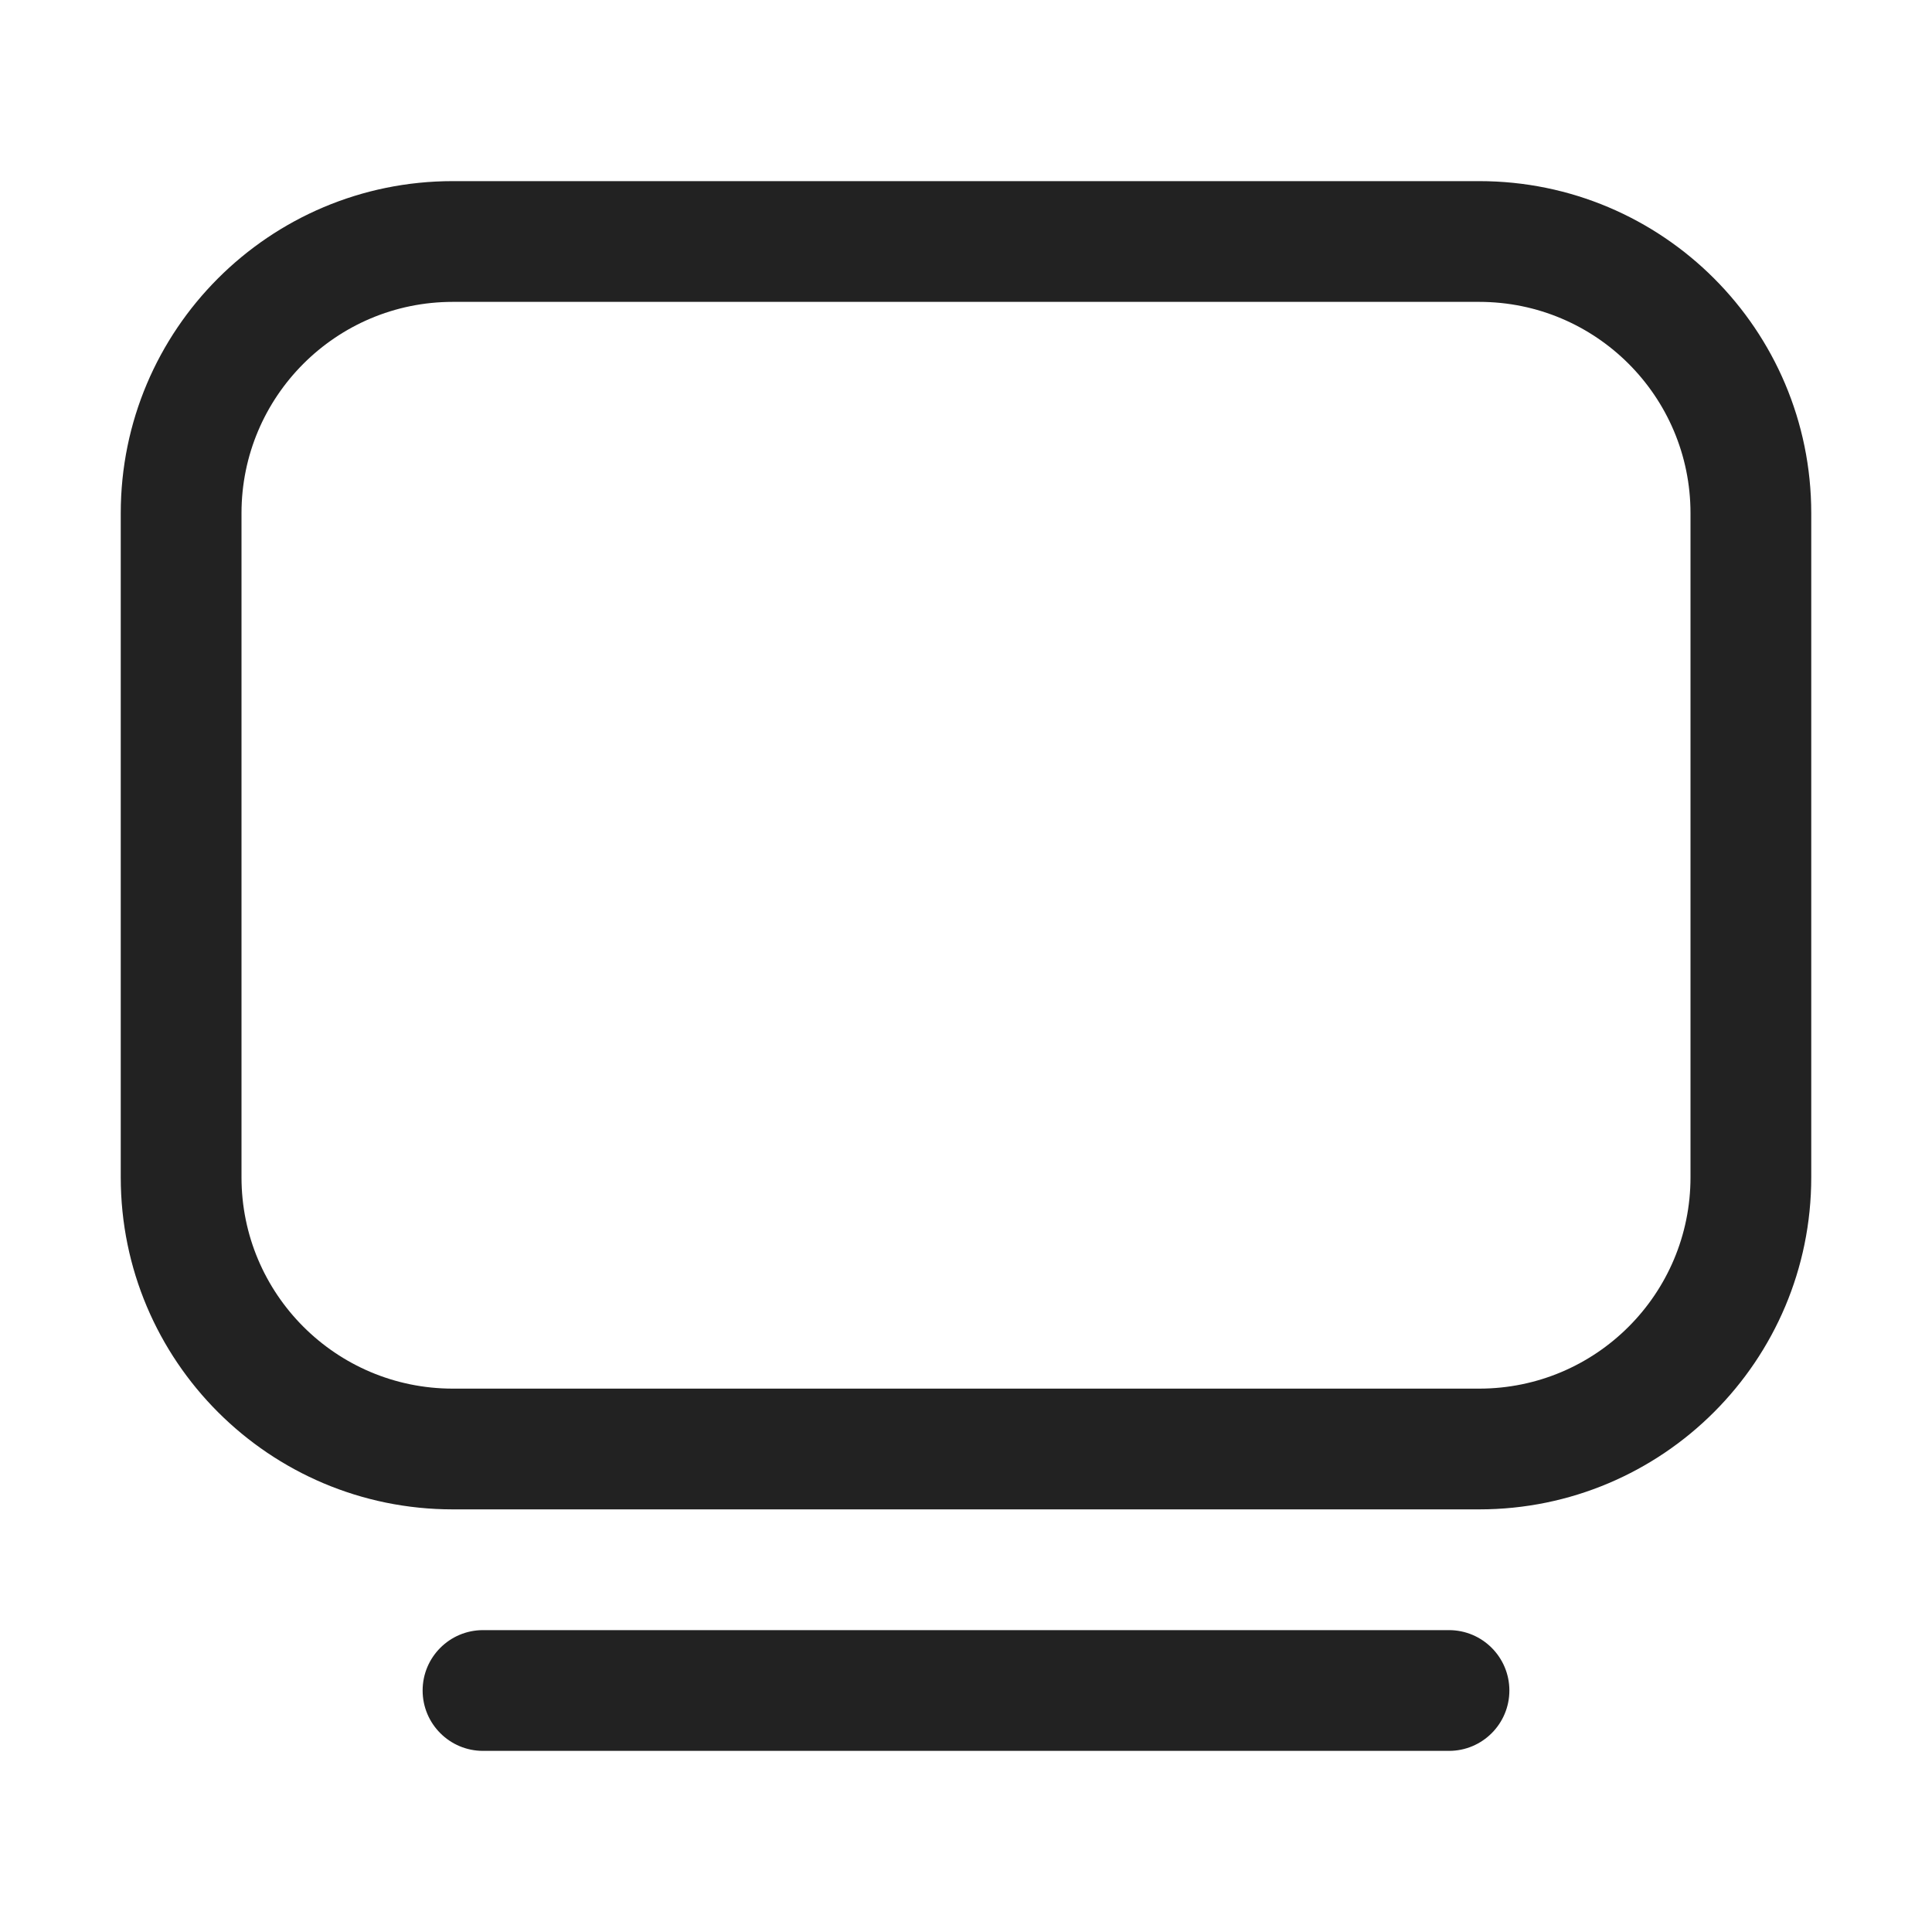
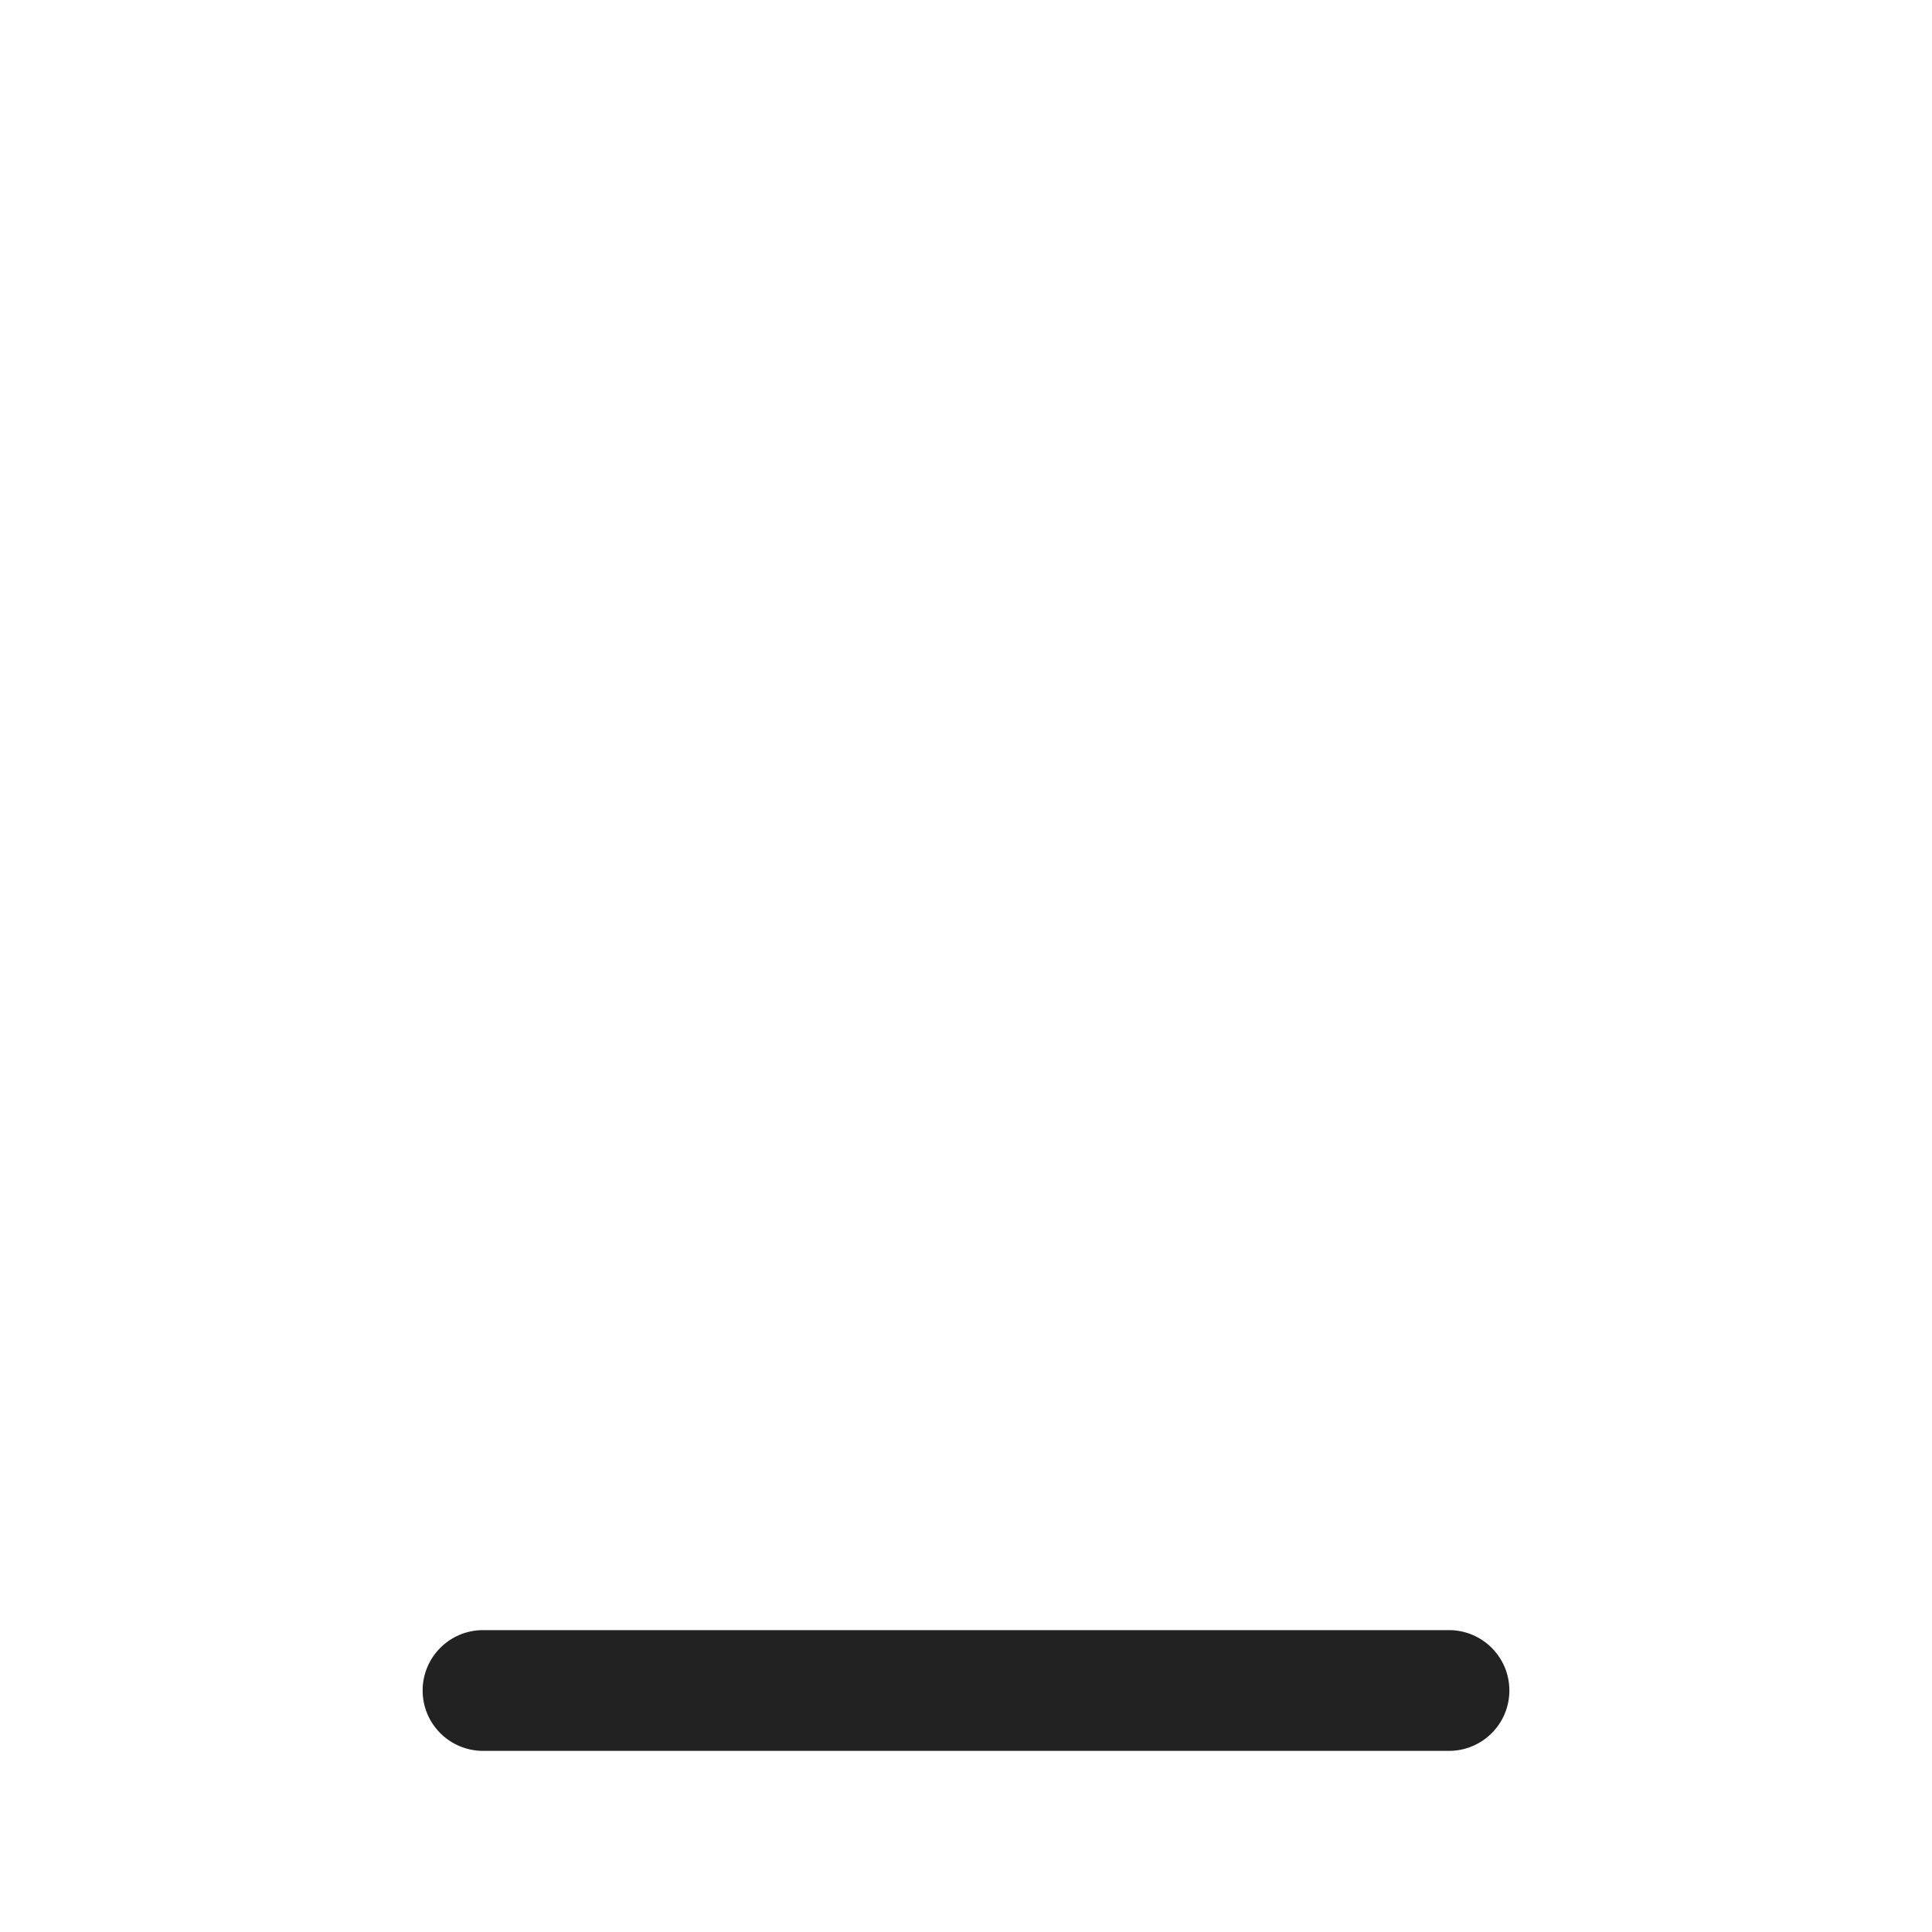
<svg xmlns="http://www.w3.org/2000/svg" width="32" height="32" viewBox="0 0 32 32" fill="none">
-   <path fill-rule="evenodd" clip-rule="evenodd" d="M7.5 3C4.462 3 2 5.462 2 8.5V19.5C2 22.538 4.462 25 7.5 25H24.5C27.538 25 30 22.538 30 19.5V8.5C30 5.462 27.538 3 24.5 3H7.5ZM4 8.5C4 6.567 5.567 5 7.5 5H24.5C26.433 5 28 6.567 28 8.5V19.5C28 21.433 26.433 23 24.5 23H7.5C5.567 23 4 21.433 4 19.5V8.5Z" fill="#222222" />
  <path d="M8 27C7.448 27 7 27.448 7 28C7 28.552 7.448 29 8 29H24C24.552 29 25 28.552 25 28C25 27.448 24.552 27 24 27H8Z" fill="#222222" />
</svg>